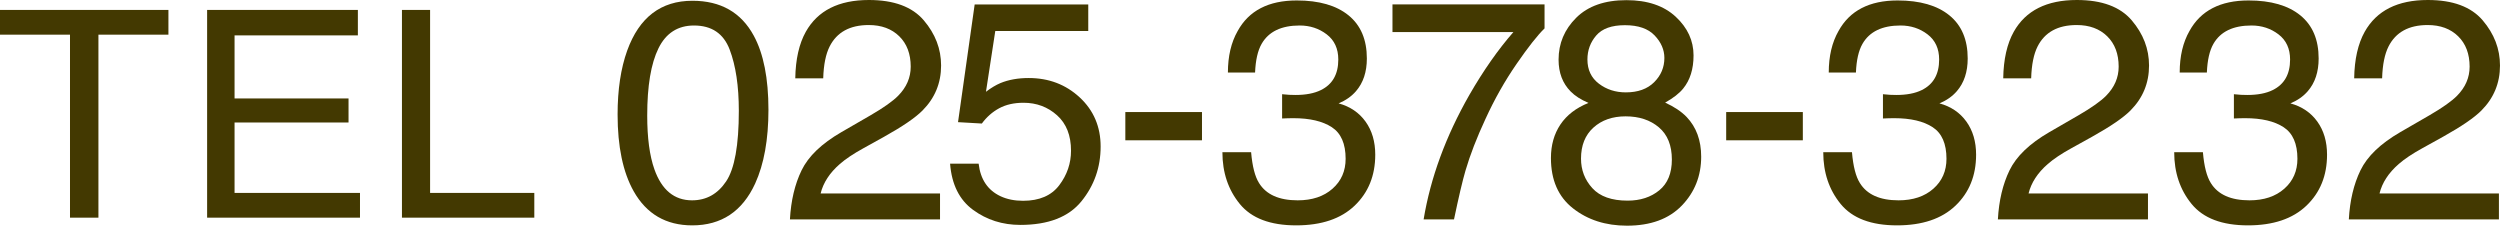
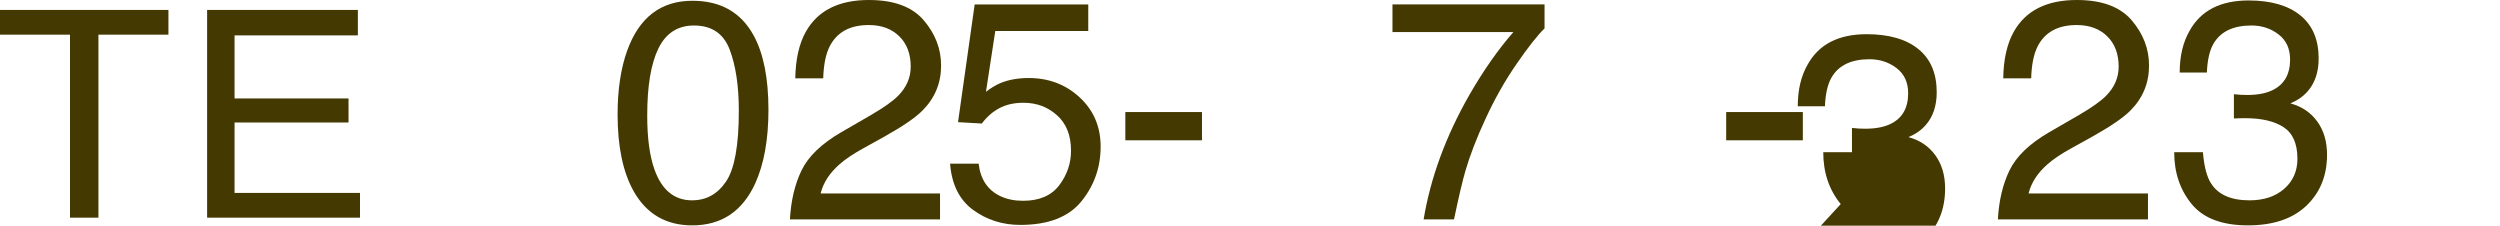
<svg xmlns="http://www.w3.org/2000/svg" id="_レイヤー_3" version="1.1" viewBox="0 0 1630.939 147.223">
  <defs>
    <style>
      .st0 {
        fill: #433901;
      }
    </style>
  </defs>
  <g>
    <path class="st0" d="M109.874,6.479v16.145h-45.665v119.375h-18.544V22.624H0V6.479h109.874Z" />
    <path class="st0" d="M135.122,6.479h98.342v16.605h-80.445v41.145h74.356v15.683h-74.356v45.943h81.829v16.145h-99.726V6.479h0Z" />
-     <path class="st0" d="M262.222,6.479h18.359v119.375h67.99v16.145h-86.349V6.479Z" />
  </g>
  <g>
    <path class="st0" d="M491.756,23.31c6.375,11.754,9.562,27.858,9.562,48.311,0,19.392-2.889,35.429-8.666,48.111-8.367,18.196-22.048,27.293-41.039,27.293-17.133,0-29.883-7.437-38.25-22.312-6.973-12.417-10.459-29.086-10.459-50.004,0-16.202,2.092-30.115,6.275-41.736C417.014,11.325,431.193.5,451.712.5c18.46,0,31.808,7.604,40.043,22.811h.001ZM473.712,118.337c5.521-8.233,8.282-23.573,8.282-46.02,0-16.202-1.997-29.534-5.987-39.993-3.991-10.459-11.74-15.688-23.247-15.688-10.577,0-18.31,4.965-23.198,14.892-4.891,9.928-7.334,24.554-7.334,43.878,0,14.543,1.562,26.231,4.689,35.062,4.789,13.481,12.971,20.221,24.544,20.221,9.312,0,16.728-4.116,22.25-12.352h.001Z" />
    <path class="st0" d="M522.959,111.065c4.416-9.097,13.032-17.364,25.849-24.803l19.125-11.057c8.566-4.98,14.576-9.234,18.029-12.761,5.444-5.522,8.168-11.843,8.168-18.962,0-8.317-2.49-14.921-7.471-19.811s-11.622-7.335-19.922-7.335c-12.286,0-20.786,4.663-25.5,13.986-2.524,4.996-3.919,11.922-4.184,20.778h-18.229c.199-12.417,2.49-22.544,6.873-30.381,7.77-13.812,21.481-20.719,41.139-20.719,16.336,0,28.272,4.417,35.81,13.248,7.536,8.833,11.306,18.661,11.306,29.484,0,11.422-4.019,21.184-12.053,29.285-4.649,4.716-12.983,10.427-25.002,17.133l-13.646,7.57c-6.509,3.586-11.622,7.007-15.34,10.26-6.641,5.777-10.825,12.187-12.551,19.225h77.895v16.934h-97.916c.663-12.284,3.203-22.976,7.62-32.074h0Z" />
    <path class="st0" d="M638.439,106.782c1.195,10.228,5.942,17.3,14.244,21.217,4.249,1.992,9.164,2.988,14.742,2.988,10.624,0,18.493-3.387,23.607-10.16,5.113-6.773,7.67-14.276,7.67-22.512,0-9.961-3.038-17.663-9.114-23.109-6.076-5.444-13.365-8.168-21.864-8.168-6.176,0-11.472,1.195-15.888,3.586-4.417,2.391-8.185,5.712-11.306,9.961l-15.539-.896,10.862-76.799h74.104v17.332h-60.662l-6.076,39.645c3.32-2.523,6.475-4.416,9.463-5.678,5.312-2.191,11.455-3.287,18.428-3.287,13.082,0,24.171,4.218,33.27,12.65,9.097,8.435,13.646,19.125,13.646,32.074,0,13.481-4.168,25.368-12.501,35.66-8.334,10.294-21.632,15.439-39.894,15.439-11.622,0-21.898-3.271-30.829-9.812-8.932-6.54-13.93-16.585-14.991-30.132h18.628,0Z" />
    <path class="st0" d="M734.141,73.099h50.004v18.428h-50.004v-18.428Z" />
-     <path class="st0" d="M808.874,133.129c-7.604-9.264-11.405-20.535-11.405-33.817h18.727c.797,9.231,2.523,15.938,5.18,20.121,4.647,7.505,13.049,11.256,25.201,11.256,9.429,0,16.999-2.522,22.711-7.57,5.71-5.046,8.566-11.555,8.566-19.523,0-9.827-3.005-16.7-9.015-20.619-6.011-3.917-14.361-5.877-25.052-5.877-1.195,0-2.408.018-3.636.05-1.229.034-2.475.084-3.735.149v-15.838c1.858.199,3.419.333,4.682.398,1.261.067,2.623.1,4.084.1,6.707,0,12.218-1.062,16.535-3.188,7.57-3.718,11.355-10.359,11.355-19.922,0-7.105-2.524-12.583-7.57-16.436-5.047-3.851-10.924-5.777-17.631-5.777-11.953,0-20.221,3.984-24.803,11.953-2.524,4.383-3.952,10.625-4.283,18.727h-17.73c0-10.624,2.125-19.656,6.375-27.094,7.304-13.281,20.154-19.922,38.549-19.922,14.543,0,25.799,3.237,33.768,9.712,7.969,6.475,11.953,15.855,11.953,28.14,0,8.766-2.358,15.872-7.072,21.316-2.923,3.387-6.708,6.043-11.355,7.969,7.503,2.059,13.363,6.026,17.581,11.903,4.216,5.877,6.325,13.066,6.325,21.565,0,13.614-4.482,24.703-13.447,33.27s-21.682,12.85-38.15,12.85c-16.868,0-29.103-4.632-36.706-13.896h-.002,0Z" />
    <path class="st0" d="M1007.624,2.89v15.639c-4.582,4.45-10.675,12.187-18.278,23.209-7.604,11.024-14.328,22.91-20.171,35.66-5.777,12.419-10.16,23.741-13.148,33.967-1.927,6.574-4.417,17.167-7.471,31.775h-19.822c4.516-27.226,14.477-54.319,29.883-81.281,9.098-15.804,18.66-29.45,28.688-40.939h-78.89V2.89h99.21,0Z" />
-     <path class="st0" d="M1024.642,59.667c-5.247-5.312-7.869-12.218-7.869-20.719,0-10.624,3.846-19.755,11.54-27.393,7.695-7.636,18.607-11.455,32.736-11.455,13.663,0,24.376,3.603,32.137,10.808,7.76,7.206,11.642,15.623,11.642,25.251,0,8.899-2.257,16.104-6.769,21.615-2.523,3.122-6.439,6.176-11.748,9.164,5.933,2.724,10.599,5.845,13.998,9.363,6.331,6.642,9.499,15.274,9.499,25.898,0,12.551-4.218,23.193-12.65,31.925-8.435,8.733-20.354,13.099-35.76,13.099-13.88,0-25.617-3.77-35.212-11.306-9.597-7.536-14.394-18.478-14.394-32.821,0-8.433,2.058-15.721,6.174-21.864,4.117-6.142,10.226-10.84,18.328-14.095-4.98-2.125-8.865-4.615-11.652-7.471h0ZM1082.465,124.164c5.479-4.482,8.218-11.172,8.218-20.071,0-9.229-2.823-16.236-8.467-21.018-5.646-4.781-12.884-7.172-21.715-7.172-8.566,0-15.557,2.44-20.968,7.321-5.413,4.881-8.118,11.639-8.118,20.271,0,7.438,2.473,13.863,7.421,19.274,4.946,5.413,12.601,8.118,22.96,8.118,8.3,0,15.19-2.241,20.669-6.724h0ZM1079.14,53.626c4.439-4.426,6.661-9.701,6.661-15.825,0-5.323-2.122-10.215-6.362-14.675-4.243-4.459-10.704-6.689-19.386-6.689-8.616,0-14.846,2.23-18.69,6.689-3.845,4.46-5.765,9.686-5.765,15.674,0,6.722,2.483,11.979,7.455,15.774,4.971,3.795,10.836,5.69,17.597,5.69,7.886,0,14.05-2.211,18.49-6.638Z" />
    <path class="st0" d="M1126.119,73.099h50.004v18.428h-50.004v-18.428Z" />
-     <path class="st0" d="M1200.853,133.129c-7.604-9.264-11.405-20.535-11.405-33.817h18.727c.797,9.231,2.522,15.938,5.18,20.121,4.647,7.505,13.049,11.256,25.201,11.256,9.429,0,16.999-2.522,22.711-7.57,5.71-5.046,8.566-11.555,8.566-19.523,0-9.827-3.006-16.7-9.015-20.619-6.011-3.917-14.361-5.877-25.052-5.877-1.195,0-2.408.018-3.636.05-1.229.034-2.475.084-3.735.149v-15.838c1.858.199,3.419.333,4.682.398,1.261.067,2.622.1,4.084.1,6.706,0,12.218-1.062,16.535-3.188,7.57-3.718,11.355-10.359,11.355-19.922,0-7.105-2.524-12.583-7.57-16.436-5.048-3.851-10.925-5.777-17.631-5.777-11.953,0-20.221,3.984-24.803,11.953-2.524,4.383-3.952,10.625-4.283,18.727h-17.73c0-10.624,2.124-19.656,6.375-27.094,7.304-13.281,20.153-19.922,38.549-19.922,14.543,0,25.799,3.237,33.768,9.712,7.969,6.475,11.953,15.855,11.953,28.14,0,8.766-2.358,15.872-7.072,21.316-2.923,3.387-6.708,6.043-11.355,7.969,7.503,2.059,13.363,6.026,17.581,11.903,4.216,5.877,6.325,13.066,6.325,21.565,0,13.614-4.482,24.703-13.447,33.27s-21.683,12.85-38.15,12.85c-16.868,0-29.104-4.632-36.706-13.896h-.002Z" />
+     <path class="st0" d="M1200.853,133.129c-7.604-9.264-11.405-20.535-11.405-33.817h18.727v-15.838c1.858.199,3.419.333,4.682.398,1.261.067,2.622.1,4.084.1,6.706,0,12.218-1.062,16.535-3.188,7.57-3.718,11.355-10.359,11.355-19.922,0-7.105-2.524-12.583-7.57-16.436-5.048-3.851-10.925-5.777-17.631-5.777-11.953,0-20.221,3.984-24.803,11.953-2.524,4.383-3.952,10.625-4.283,18.727h-17.73c0-10.624,2.124-19.656,6.375-27.094,7.304-13.281,20.153-19.922,38.549-19.922,14.543,0,25.799,3.237,33.768,9.712,7.969,6.475,11.953,15.855,11.953,28.14,0,8.766-2.358,15.872-7.072,21.316-2.923,3.387-6.708,6.043-11.355,7.969,7.503,2.059,13.363,6.026,17.581,11.903,4.216,5.877,6.325,13.066,6.325,21.565,0,13.614-4.482,24.703-13.447,33.27s-21.683,12.85-38.15,12.85c-16.868,0-29.104-4.632-36.706-13.896h-.002Z" />
    <path class="st0" d="M1310.995,111.065c4.416-9.097,13.032-17.364,25.849-24.803l19.125-11.057c8.566-4.98,14.576-9.234,18.029-12.761,5.444-5.522,8.168-11.843,8.168-18.962,0-8.317-2.49-14.921-7.471-19.811s-11.621-7.335-19.922-7.335c-12.286,0-20.785,4.663-25.5,13.986-2.524,4.996-3.919,11.922-4.184,20.778h-18.229c.199-12.417,2.49-22.544,6.873-30.381,7.77-13.812,21.481-20.719,41.139-20.719,16.336,0,28.272,4.417,35.81,13.248,7.536,8.833,11.306,18.661,11.306,29.484,0,11.422-4.019,21.184-12.053,29.285-4.648,4.716-12.983,10.427-25.002,17.133l-13.646,7.57c-6.509,3.586-11.621,7.007-15.34,10.26-6.641,5.777-10.824,12.187-12.551,19.225h77.895v16.934h-97.916c.663-12.284,3.203-22.976,7.62-32.074h0Z" />
    <path class="st0" d="M1429.802,133.129c-7.604-9.264-11.405-20.535-11.405-33.817h18.727c.797,9.231,2.522,15.938,5.18,20.121,4.647,7.505,13.049,11.256,25.201,11.256,9.429,0,16.999-2.522,22.711-7.57,5.71-5.046,8.566-11.555,8.566-19.523,0-9.827-3.006-16.7-9.015-20.619-6.011-3.917-14.361-5.877-25.052-5.877-1.195,0-2.408.018-3.636.05-1.229.034-2.475.084-3.735.149v-15.838c1.858.199,3.419.333,4.682.398,1.261.067,2.622.1,4.084.1,6.706,0,12.218-1.062,16.535-3.188,7.57-3.718,11.355-10.359,11.355-19.922,0-7.105-2.524-12.583-7.57-16.436-5.048-3.851-10.925-5.777-17.631-5.777-11.953,0-20.221,3.984-24.803,11.953-2.524,4.383-3.952,10.625-4.283,18.727h-17.73c0-10.624,2.124-19.656,6.375-27.094,7.304-13.281,20.153-19.922,38.549-19.922,14.543,0,25.799,3.237,33.768,9.712,7.969,6.475,11.953,15.855,11.953,28.14,0,8.766-2.358,15.872-7.072,21.316-2.923,3.387-6.708,6.043-11.355,7.969,7.503,2.059,13.363,6.026,17.581,11.903,4.216,5.877,6.325,13.066,6.325,21.565,0,13.614-4.482,24.703-13.447,33.27s-21.683,12.85-38.15,12.85c-16.868,0-29.104-4.632-36.706-13.896h-.002Z" />
-     <path class="st0" d="M1539.946,111.065c4.416-9.097,13.032-17.364,25.849-24.803l19.125-11.057c8.566-4.98,14.576-9.234,18.029-12.761,5.444-5.522,8.168-11.843,8.168-18.962,0-8.317-2.49-14.921-7.471-19.811s-11.621-7.335-19.922-7.335c-12.286,0-20.785,4.663-25.5,13.986-2.524,4.996-3.919,11.922-4.184,20.778h-18.229c.199-12.417,2.49-22.544,6.873-30.381,7.77-13.812,21.481-20.719,41.139-20.719,16.336,0,28.272,4.417,35.81,13.248,7.536,8.833,11.306,18.661,11.306,29.484,0,11.422-4.019,21.184-12.053,29.285-4.648,4.716-12.983,10.427-25.002,17.133l-13.646,7.57c-6.509,3.586-11.621,7.007-15.34,10.26-6.641,5.777-10.824,12.187-12.551,19.225h77.895v16.934h-97.916c.663-12.284,3.203-22.976,7.62-32.074h0Z" />
  </g>
</svg>